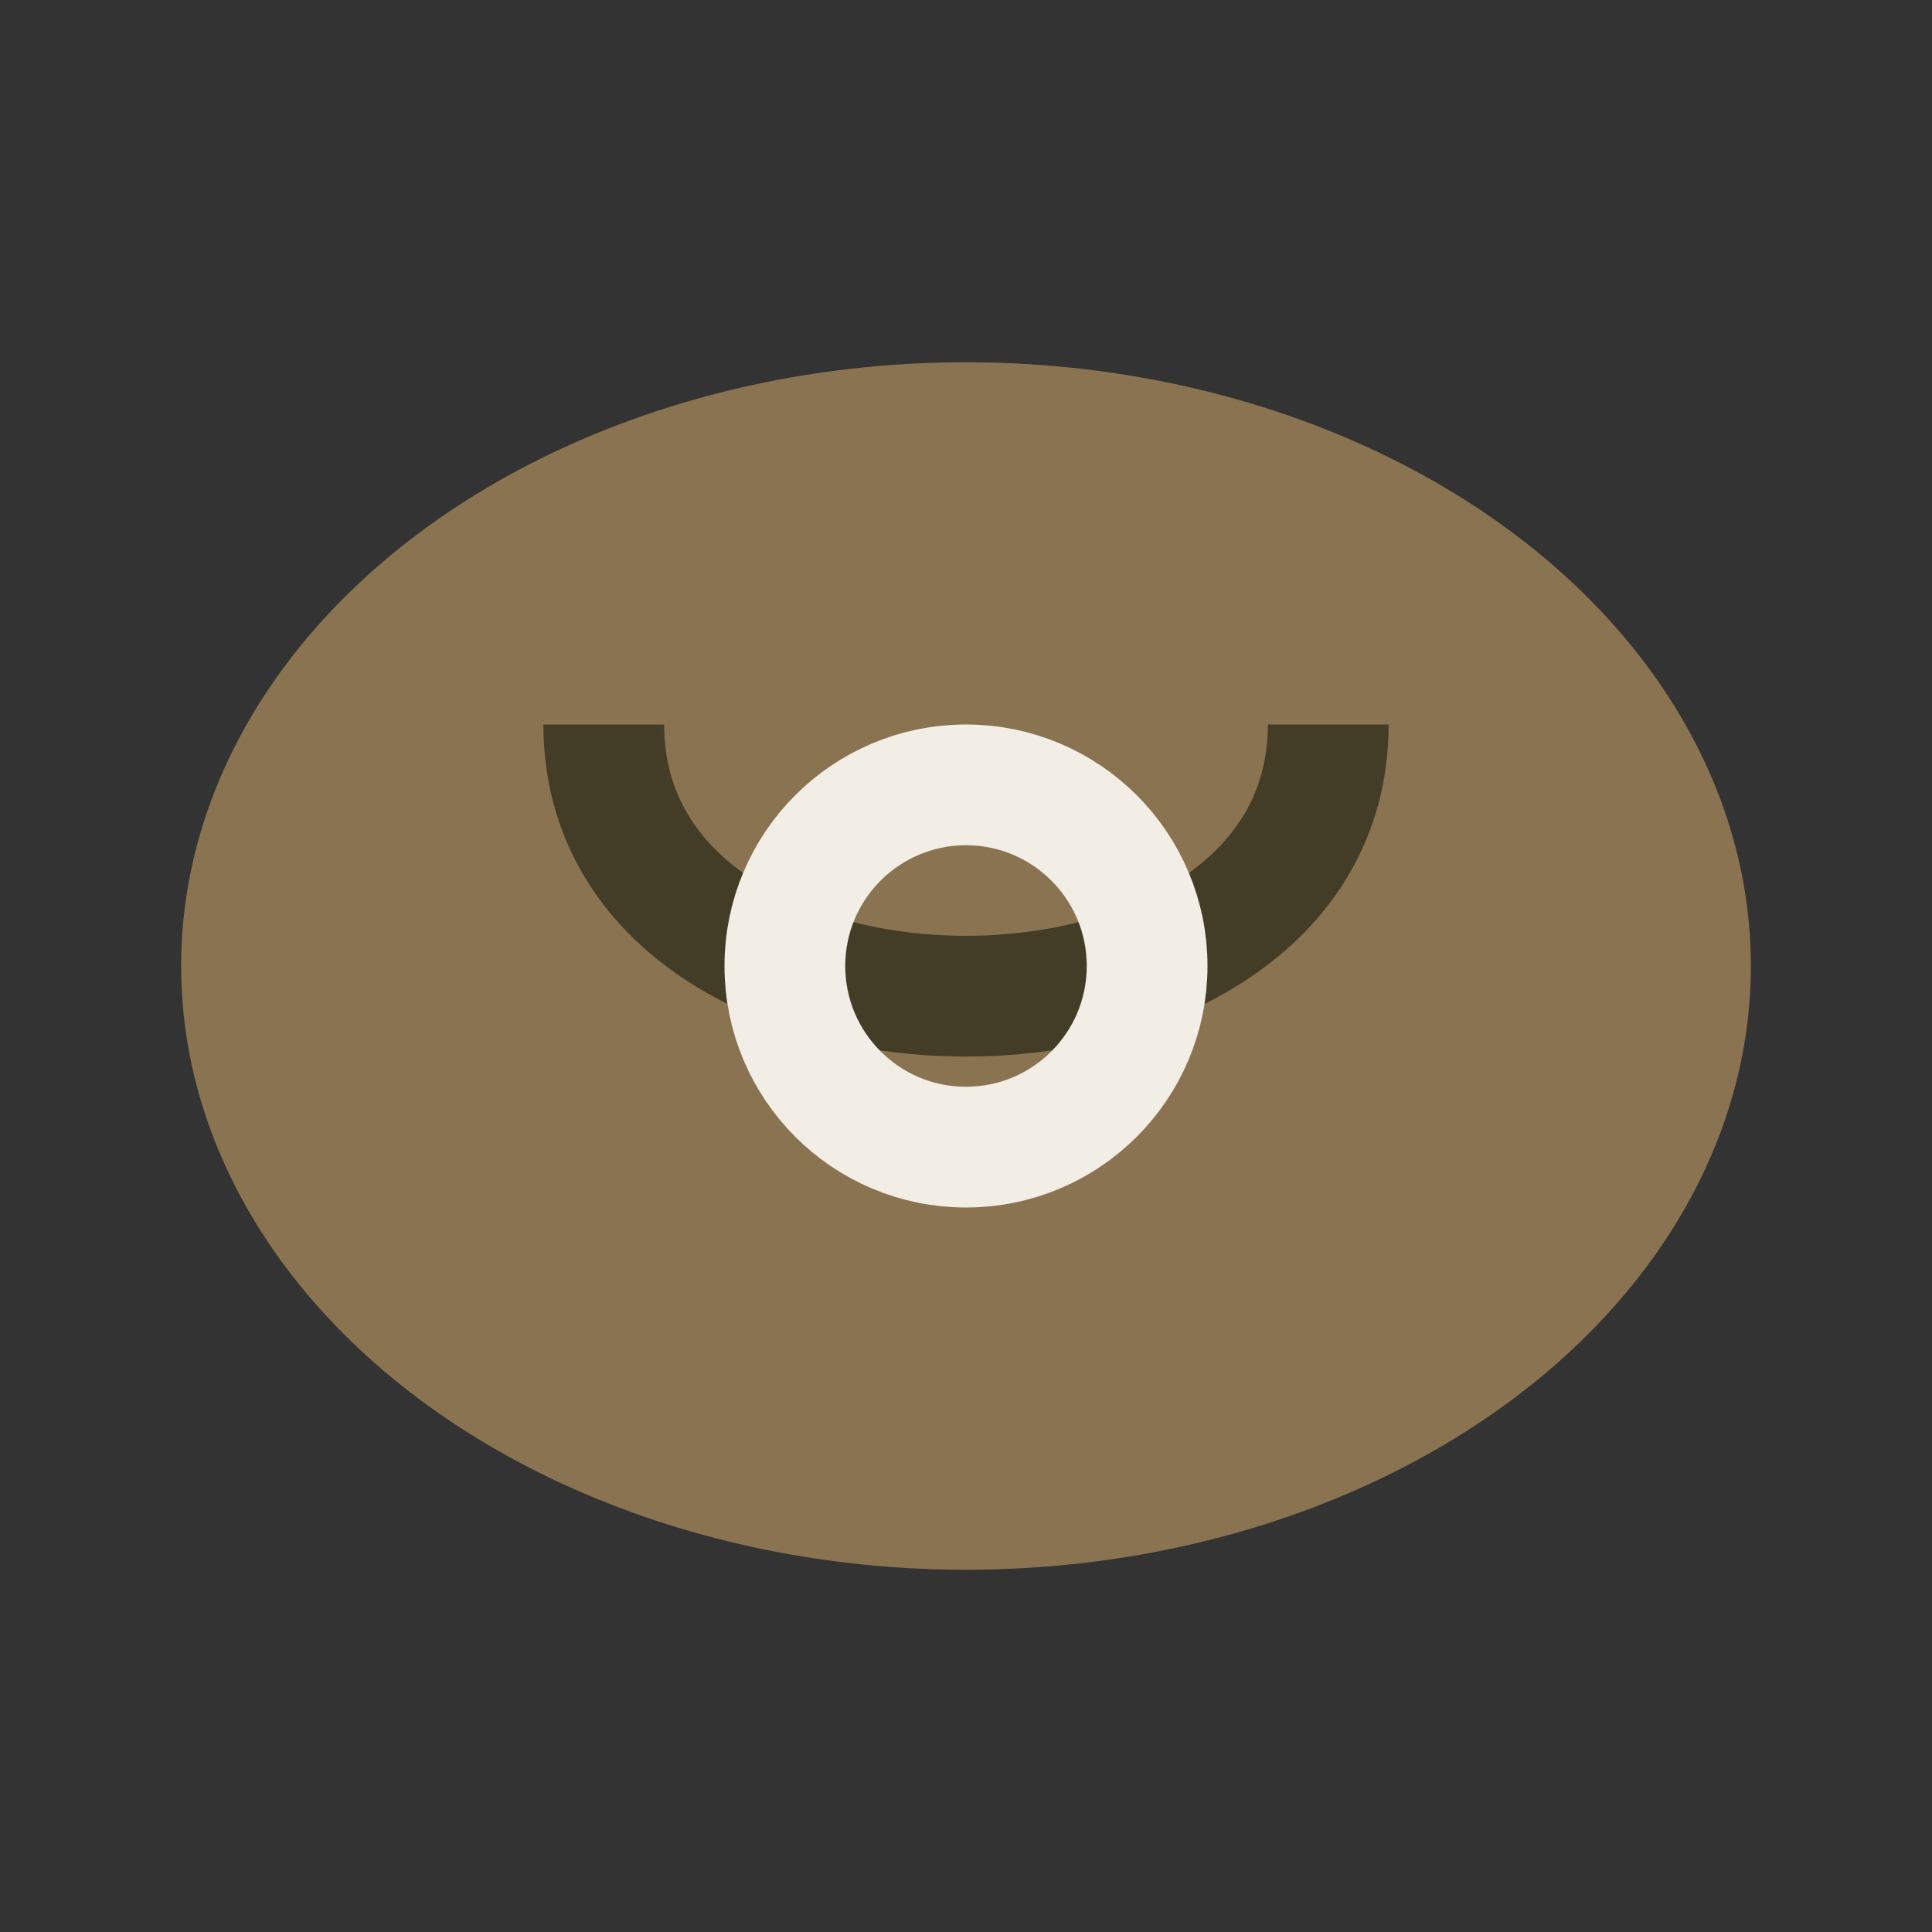
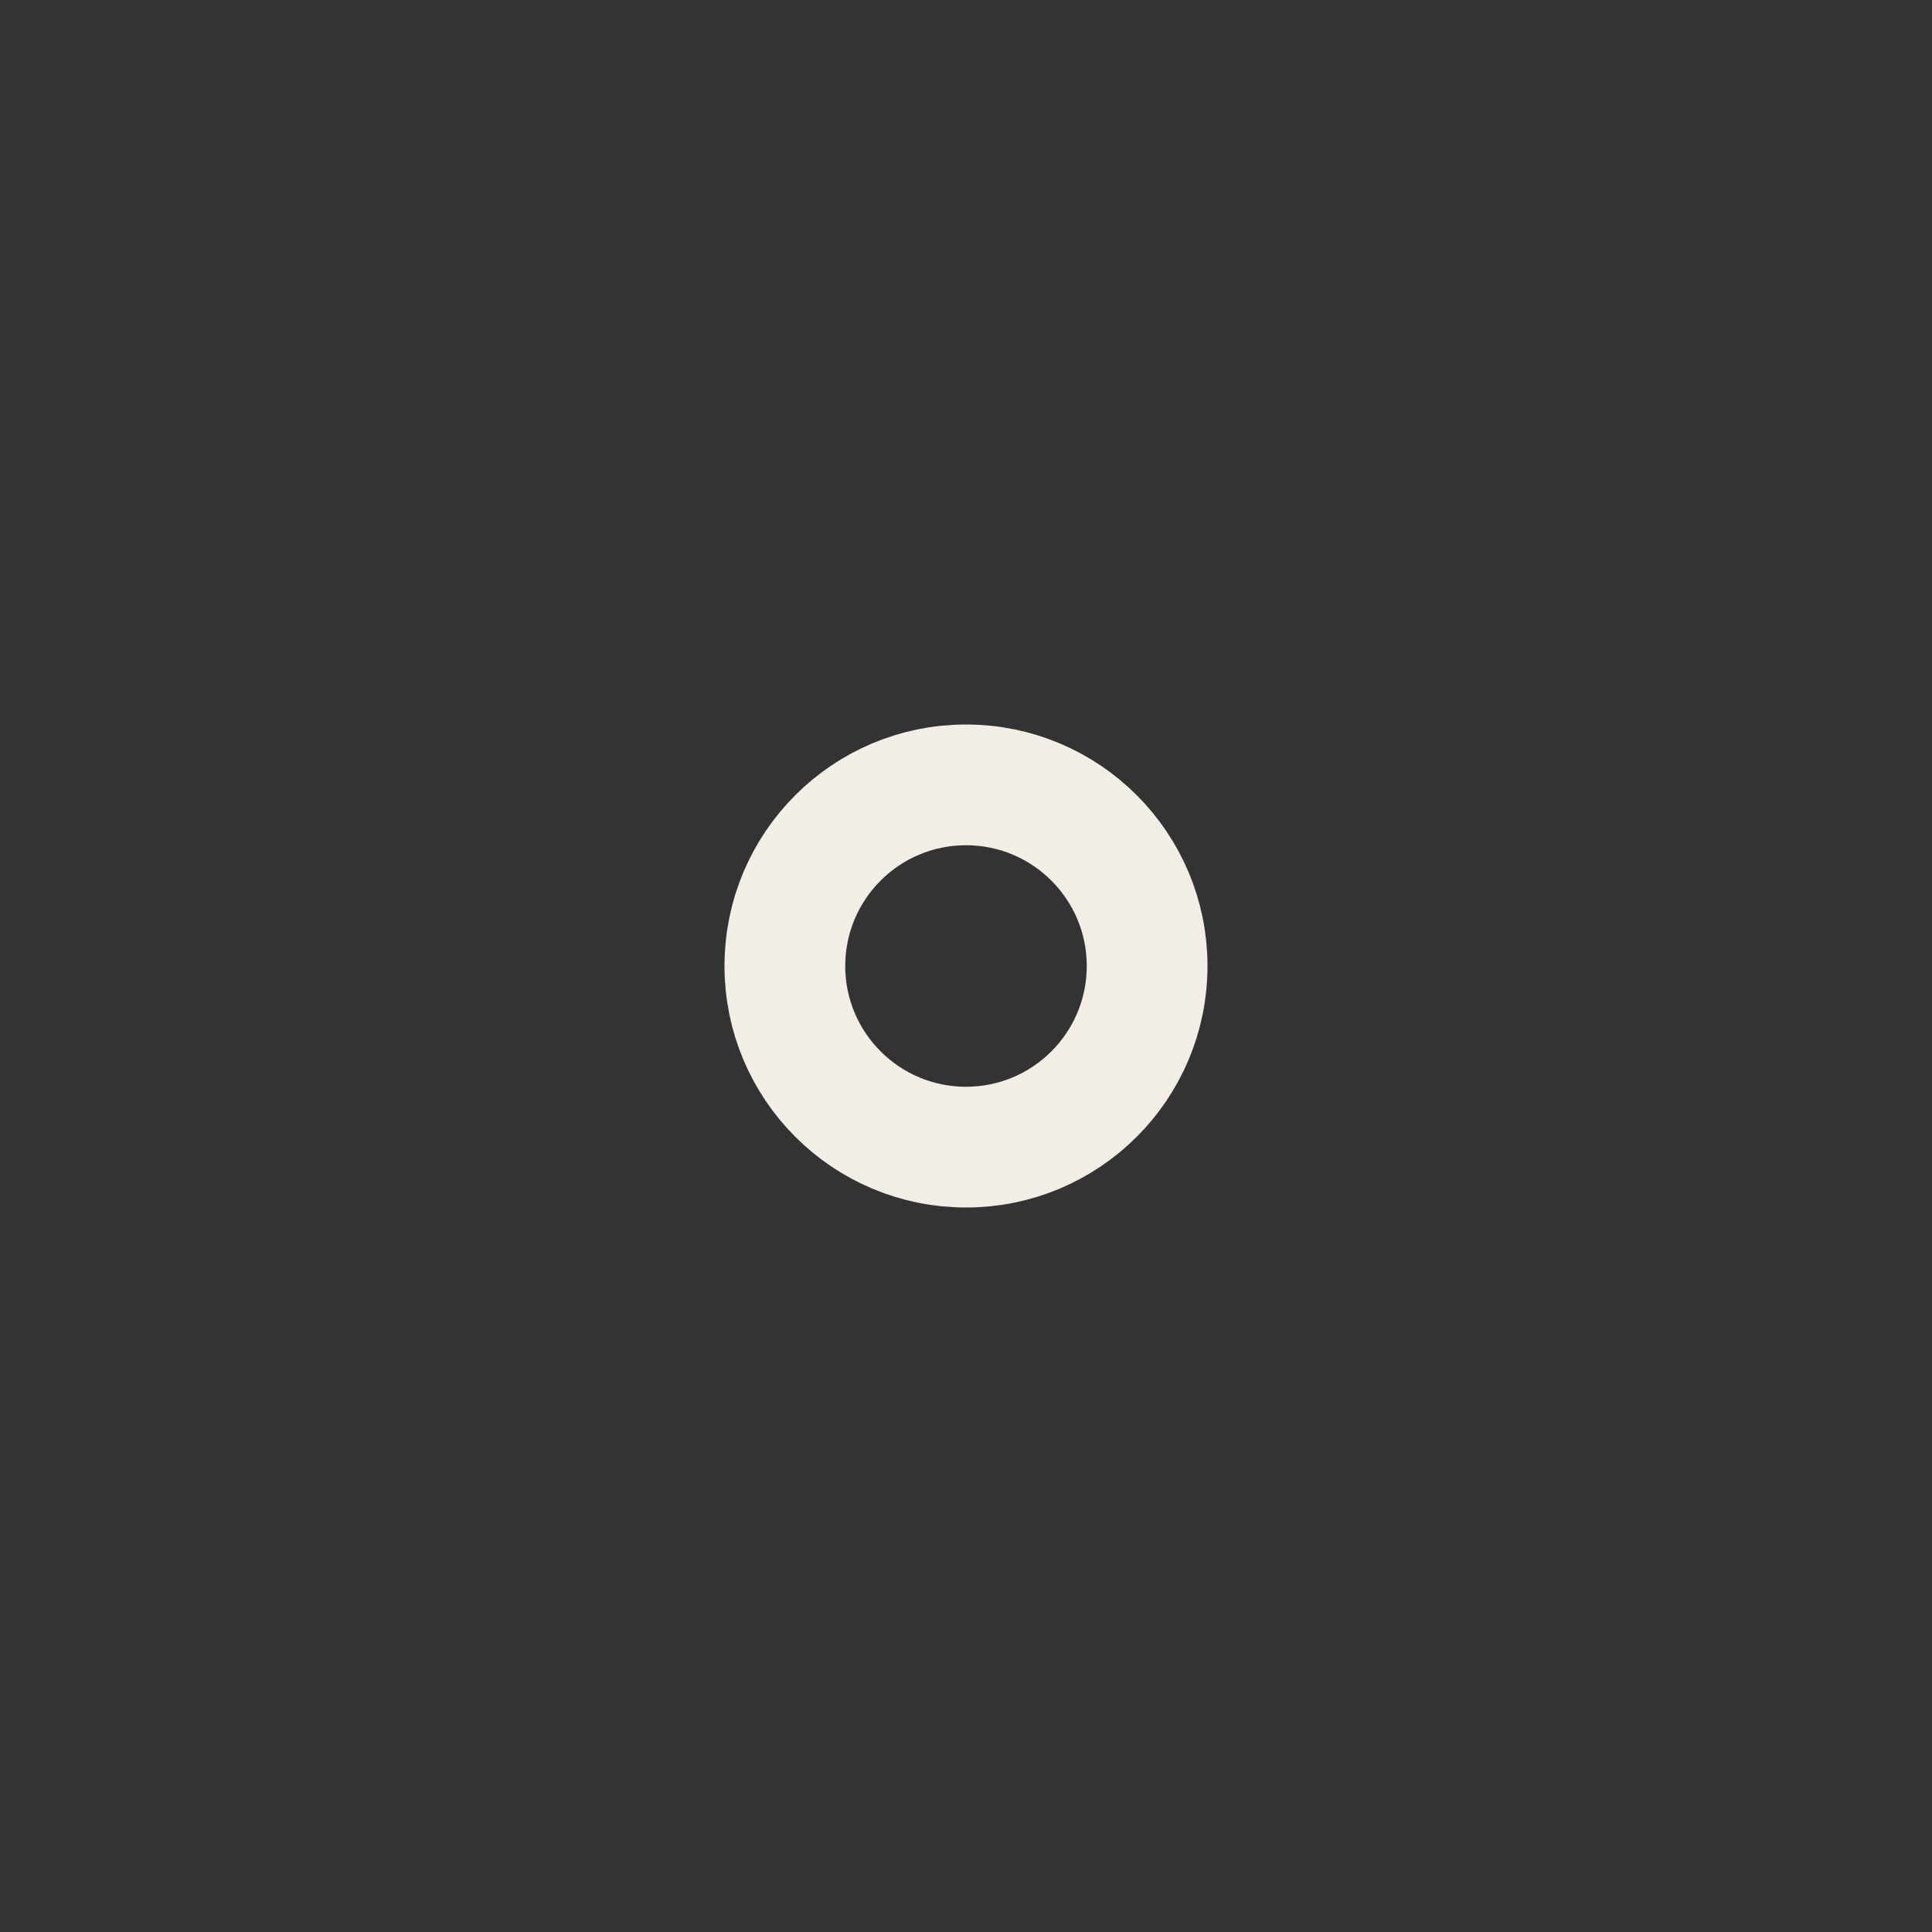
<svg xmlns="http://www.w3.org/2000/svg" width="32" height="32" viewBox="0 0 32 32">
  <rect x="0" y="0" width="32" height="32" fill="#333333" stroke="none" />
-   <ellipse cx="16" cy="16" rx="13" ry="10" fill="#8A7350" />
-   <path d="M10 12c0 6 12 6 12 0" stroke="#433D27" fill="none" stroke-width="2" />
  <circle cx="16" cy="16" r="3" fill="none" stroke="#F2EEE6" stroke-width="2" />
</svg>